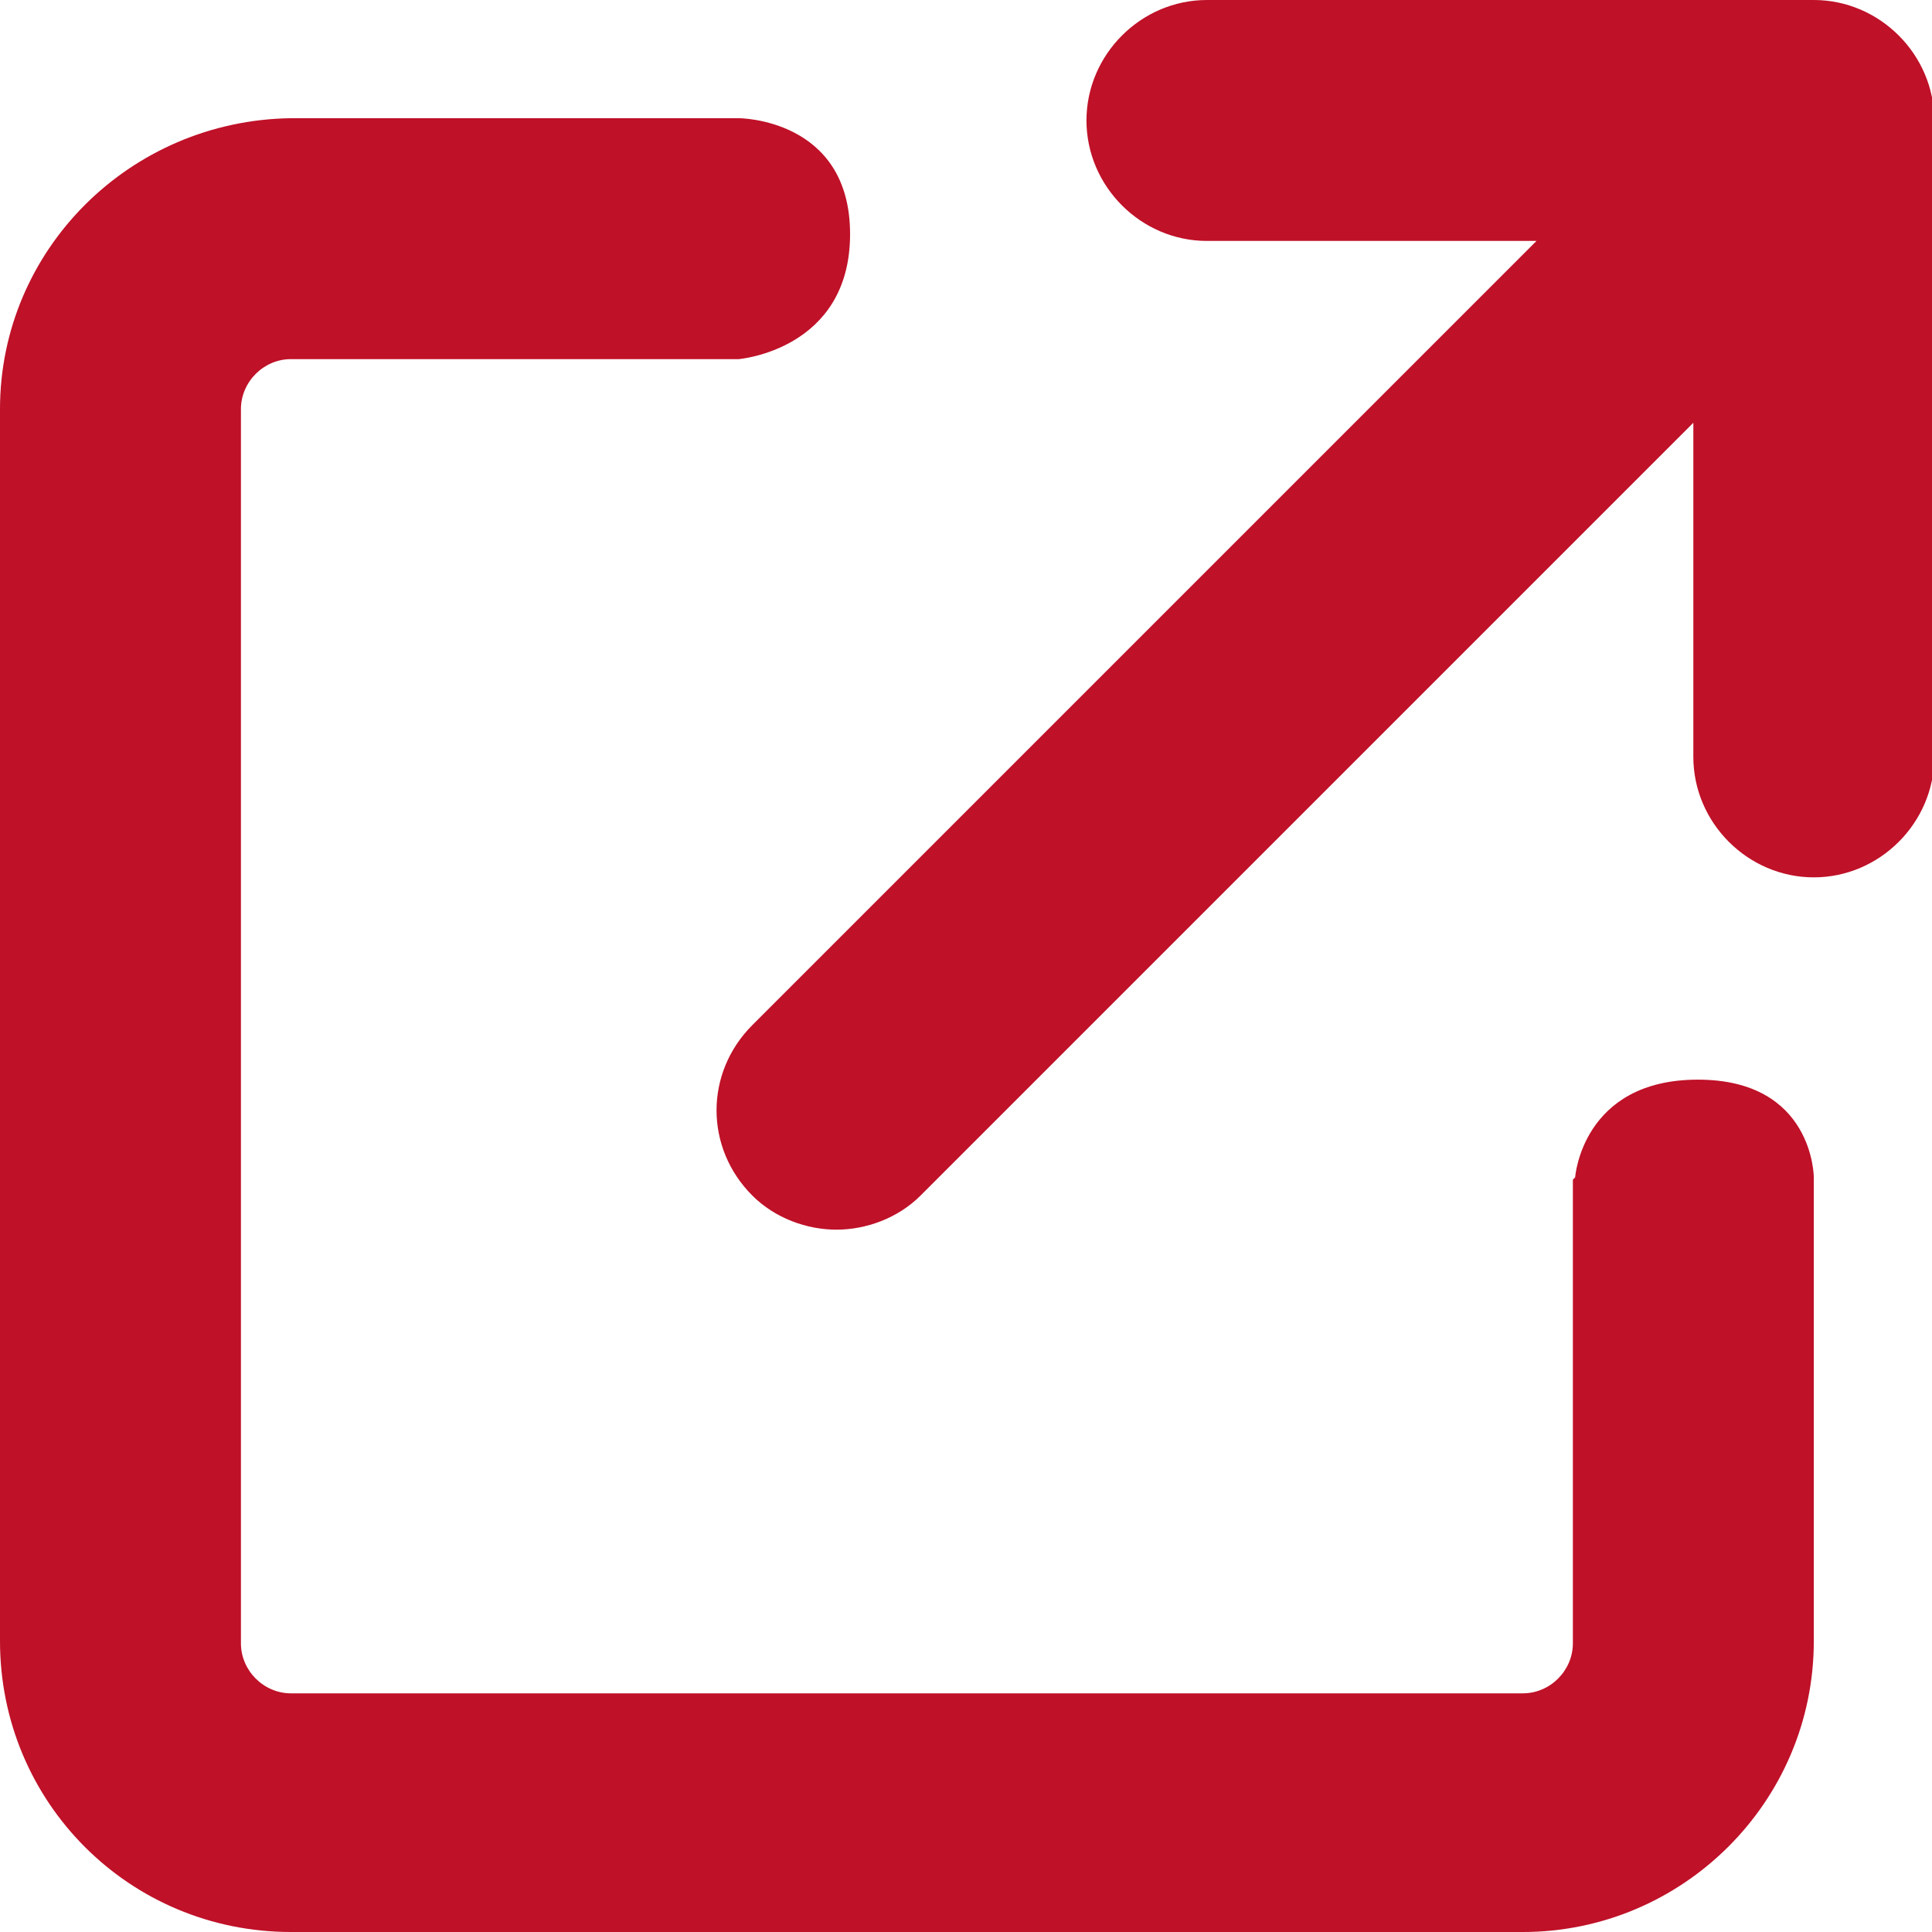
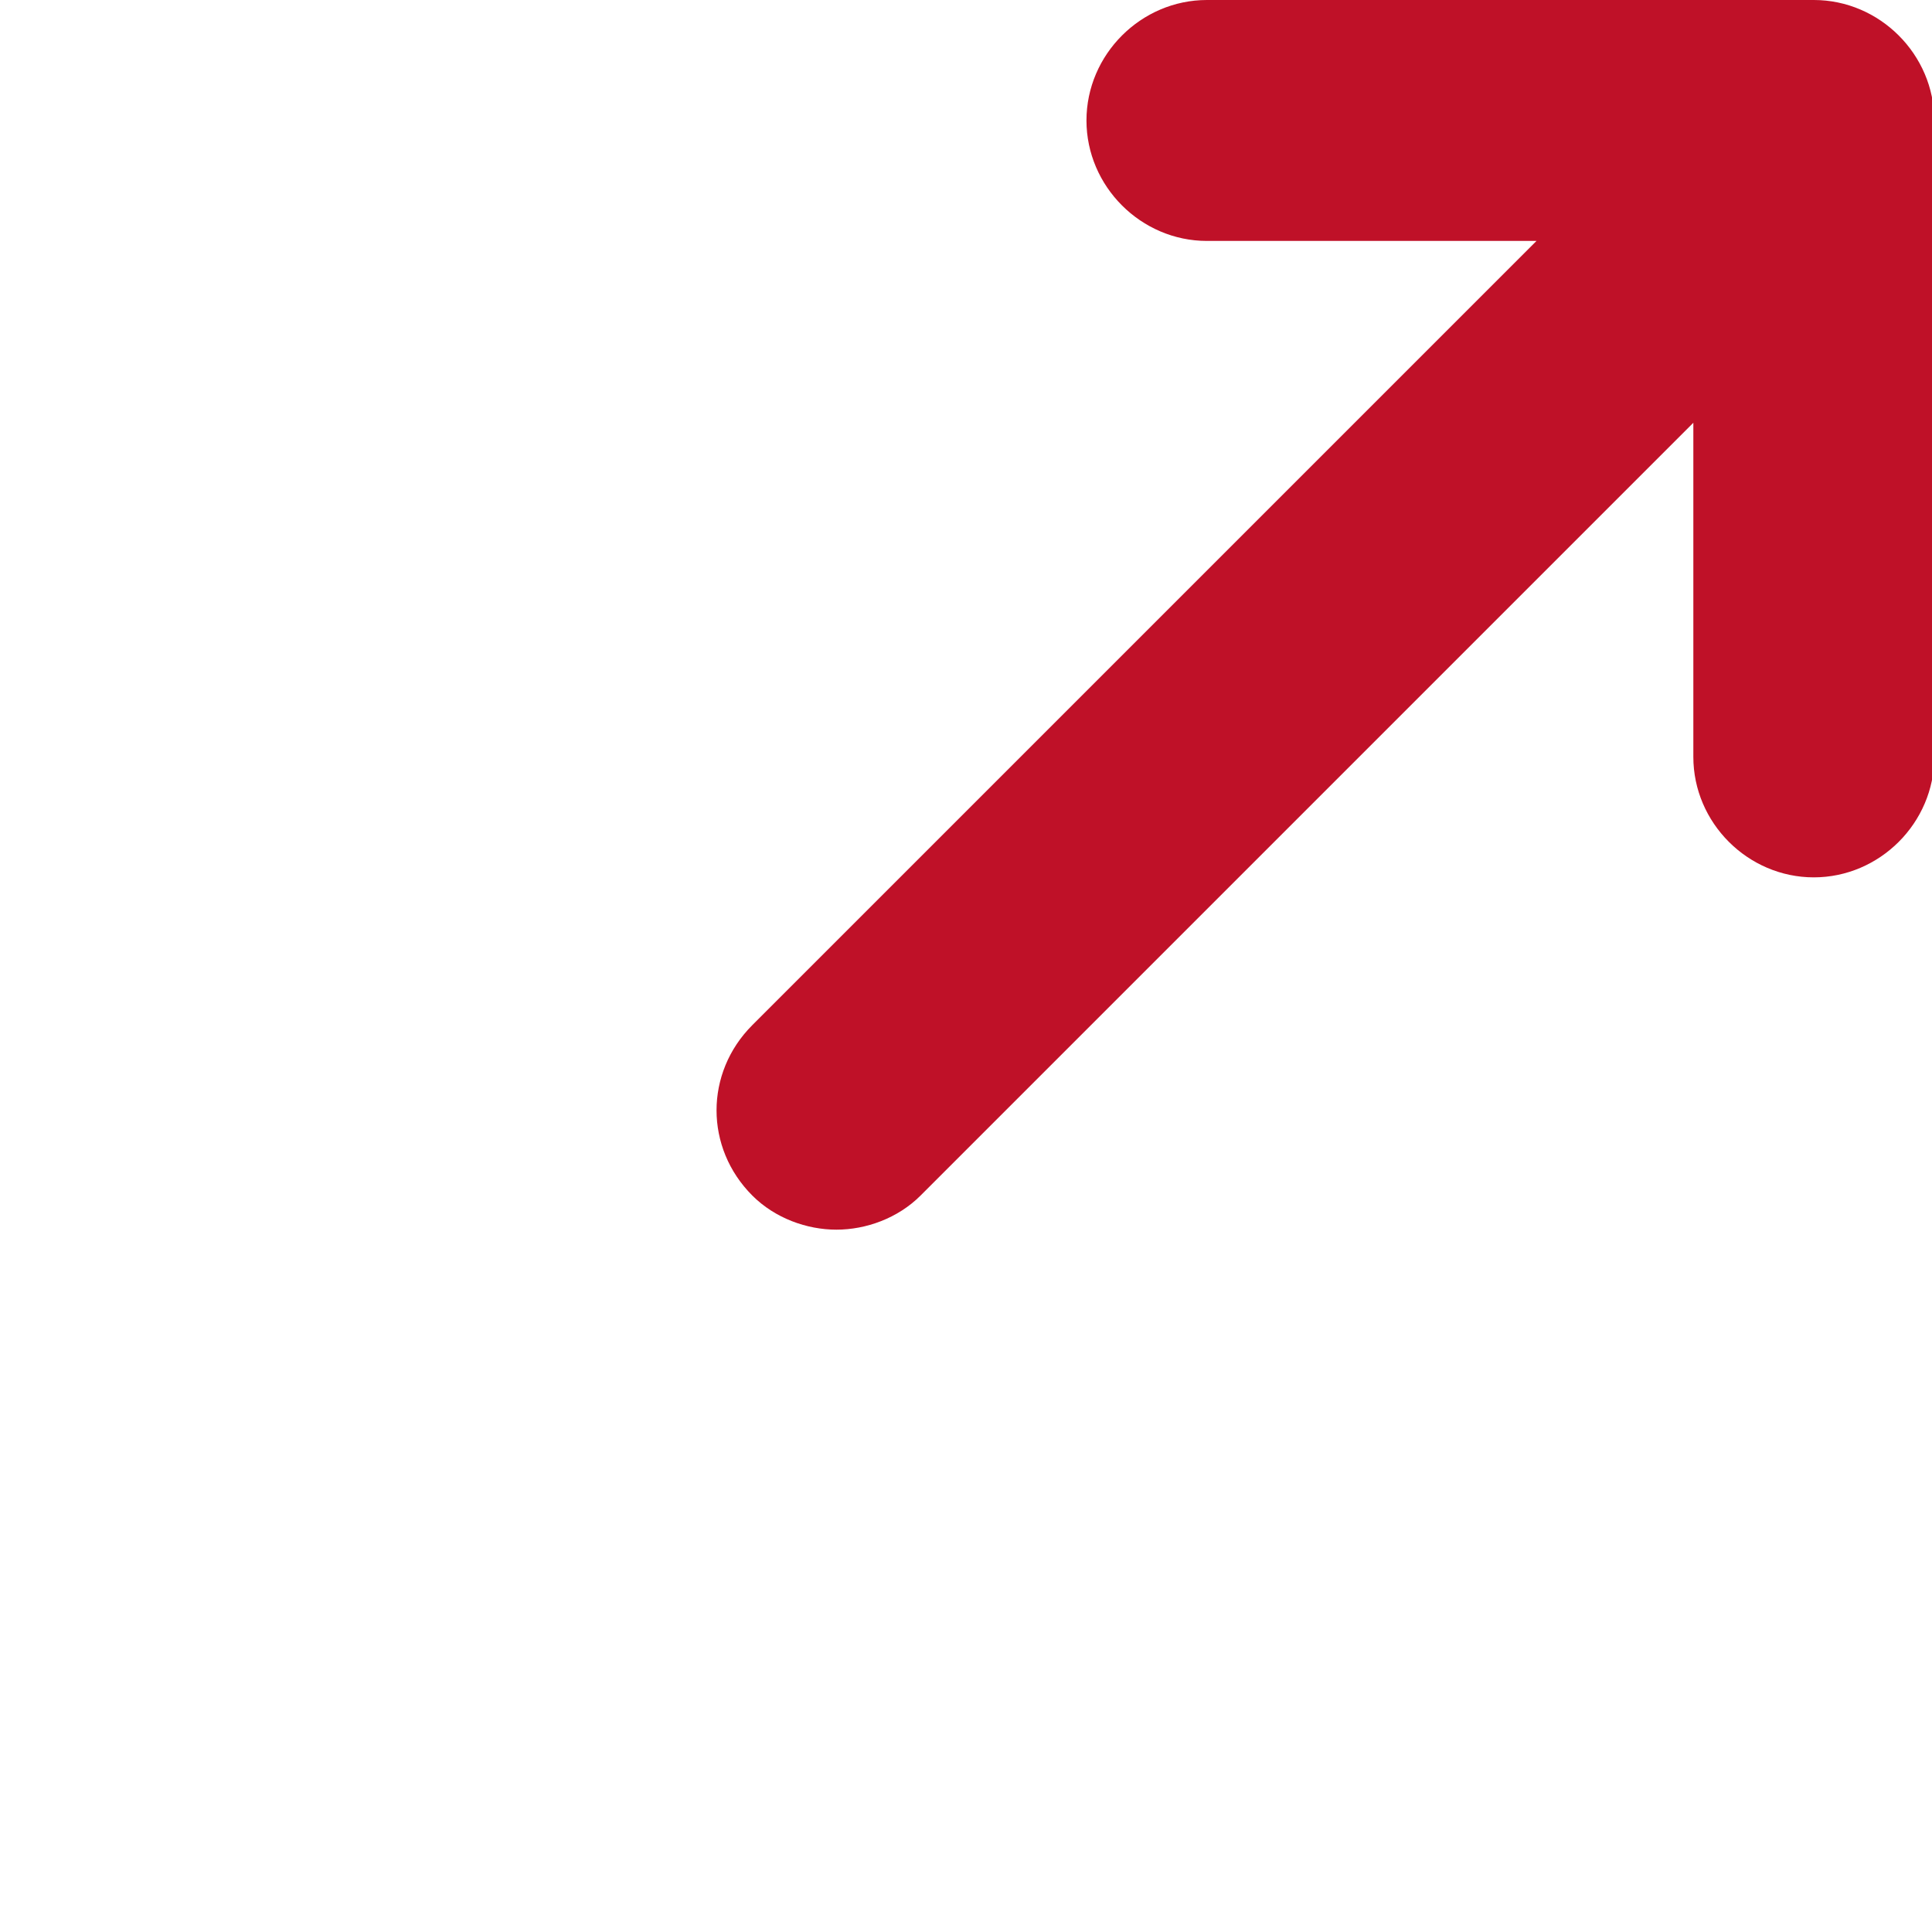
<svg xmlns="http://www.w3.org/2000/svg" id="Calque_1" version="1.1" viewBox="0 0 85 85">
  <defs>
    <style>
      .st0 {
        fill: #bf1128;
      }
    </style>
  </defs>
-   <path class="st0" d="M69.2,51.9v20.4c0,1.2-1,2.2-2.2,2.2H12.8c-1.2,0-2.2-1-2.2-2.2V18c0-1.2,1-2.2,2.2-2.2h19.7s4.9-.4,4.9-5.5-4.9-5.1-4.9-5.1H12.8C5.7,5.3,0,11,0,18v54.2C0,79.3,5.7,85,12.8,85h54.2c7,0,12.8-5.7,12.8-12.8v-20.4s0-4.3-5.1-4.3-5.4,4.3-5.4,4.3Z" />
  <path class="st0" d="M79.8,0h-26.7c-2.9,0-5.3,2.4-5.3,5.3s2.4,5.3,5.3,5.3h14.5l-34.5,34.5c-2.1,2.1-2.1,5.4,0,7.5,1,1,2.4,1.5,3.7,1.5s2.7-.5,3.7-1.5l34-34v14.7c0,2.9,2.4,5.3,5.3,5.3s5.3-2.4,5.3-5.3V5.3c0-2.9-2.4-5.3-5.3-5.3Z" />
</svg>